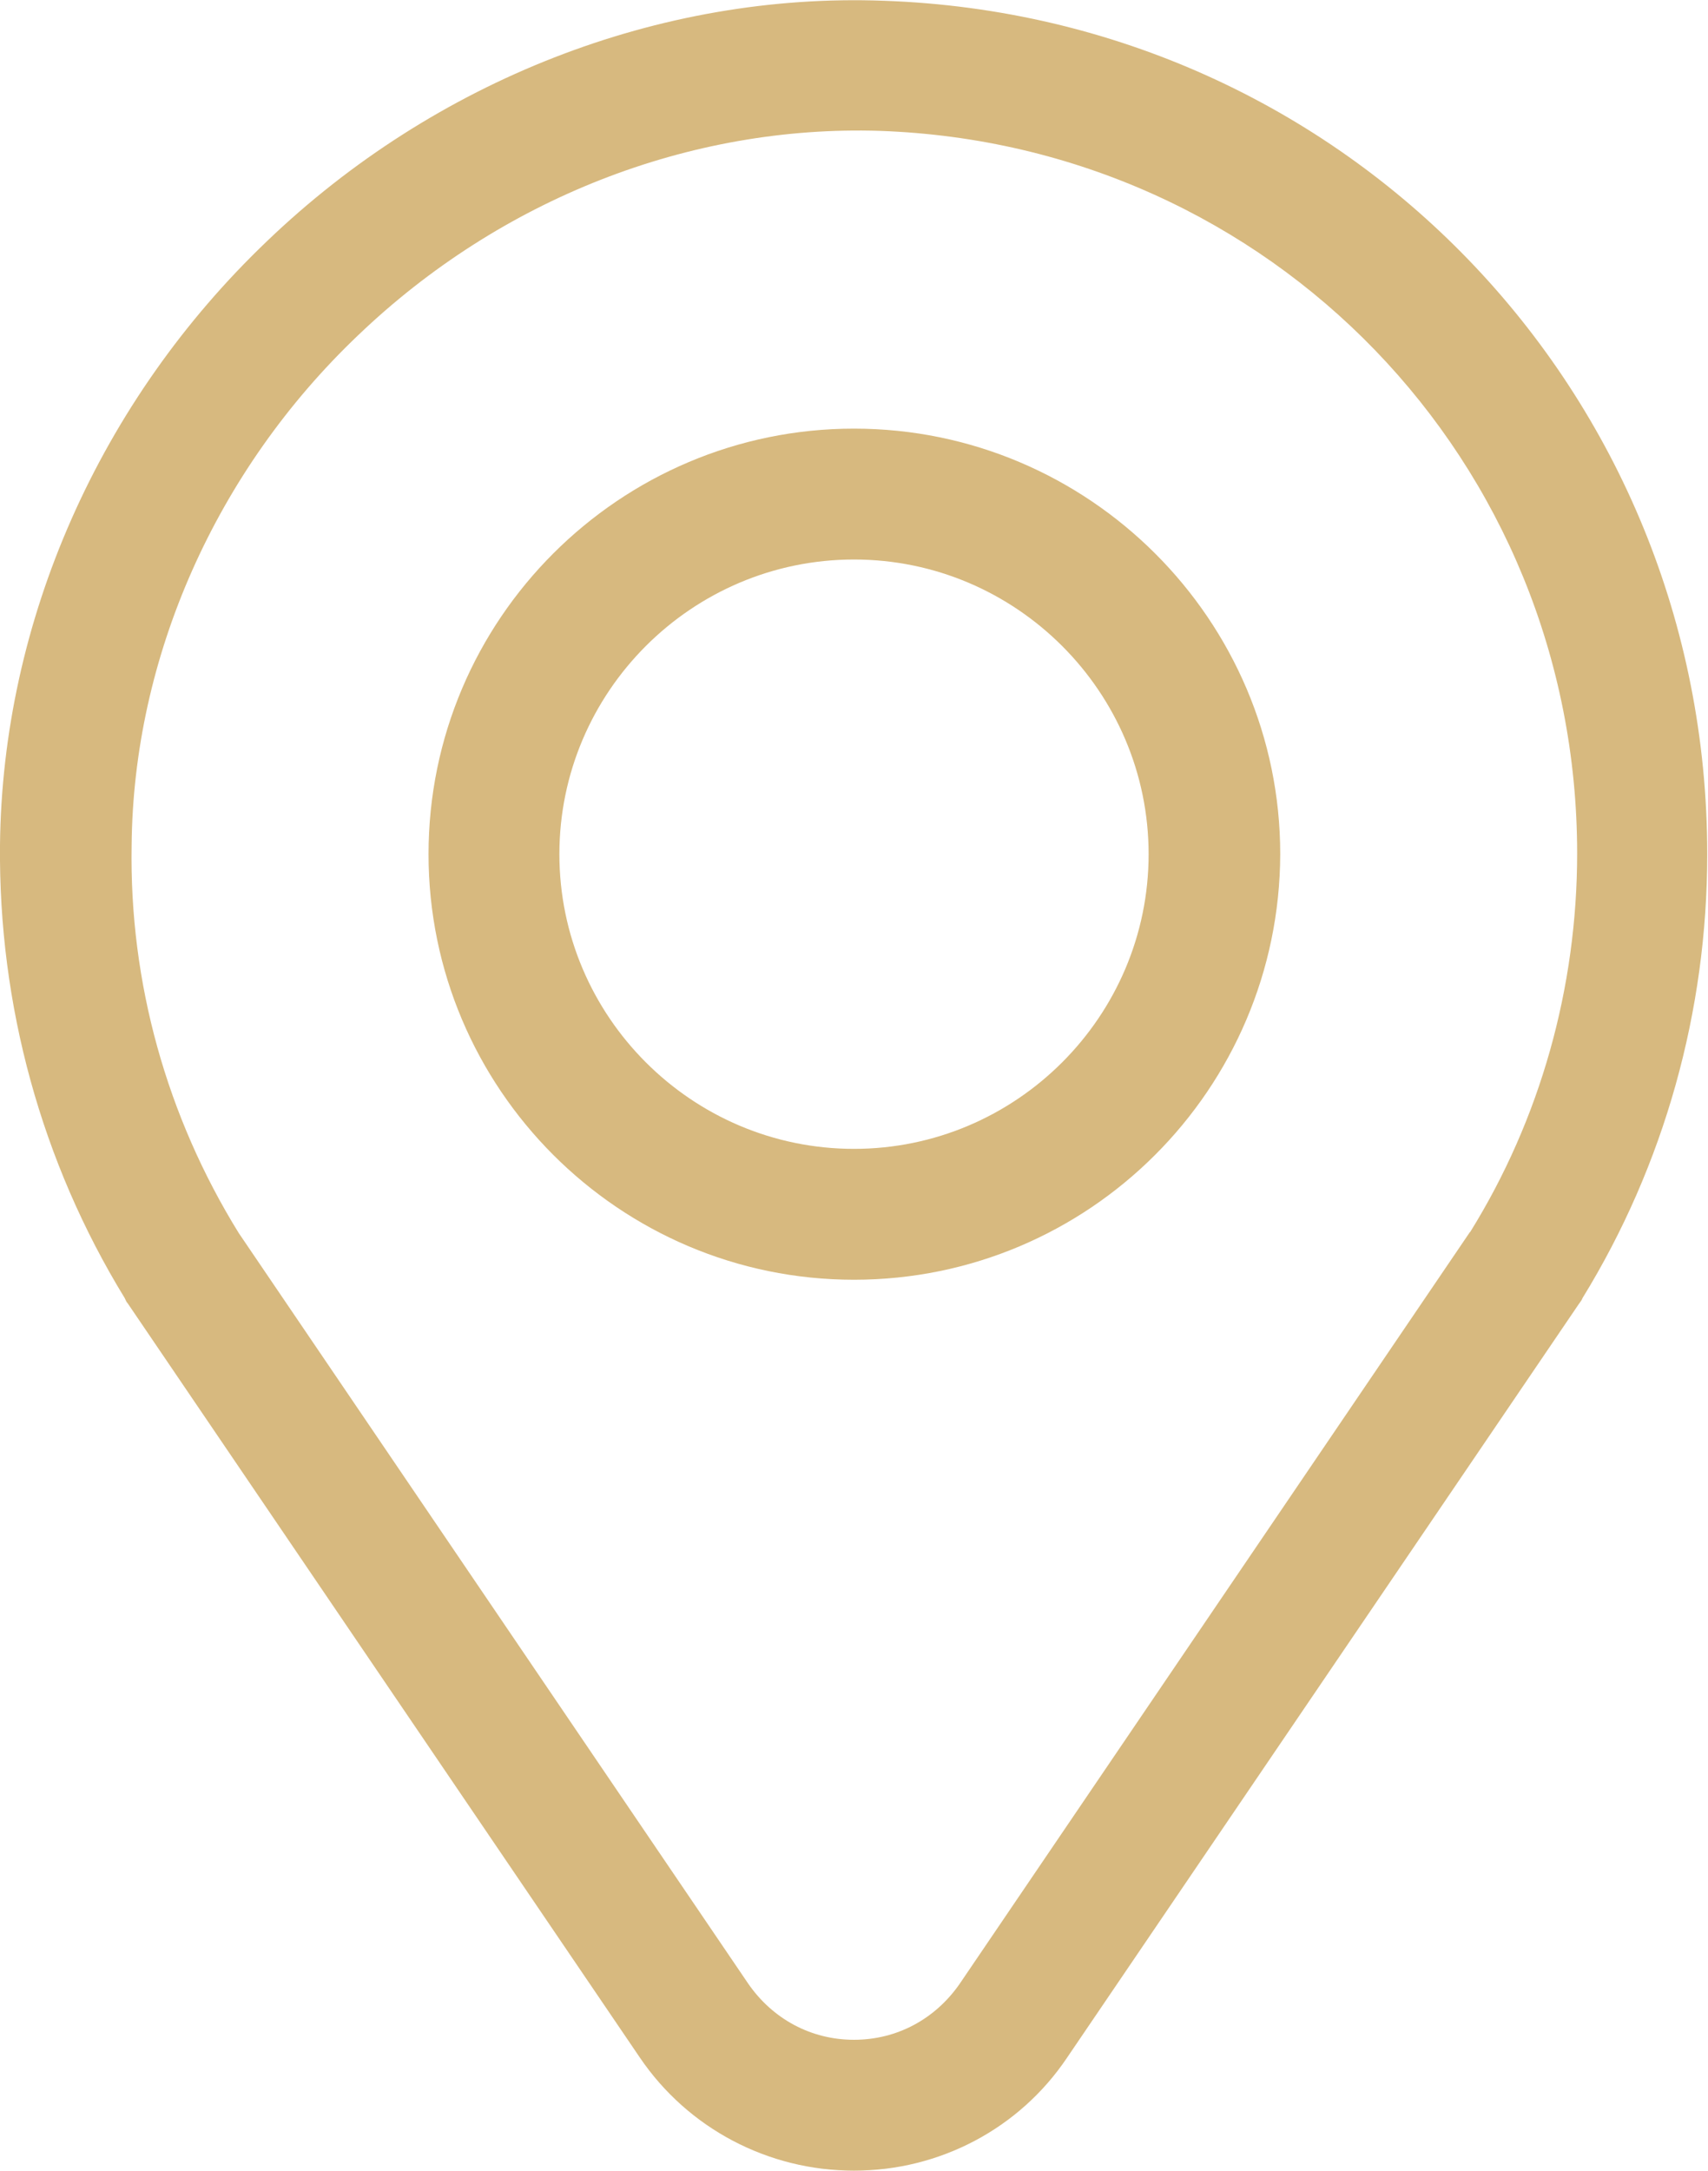
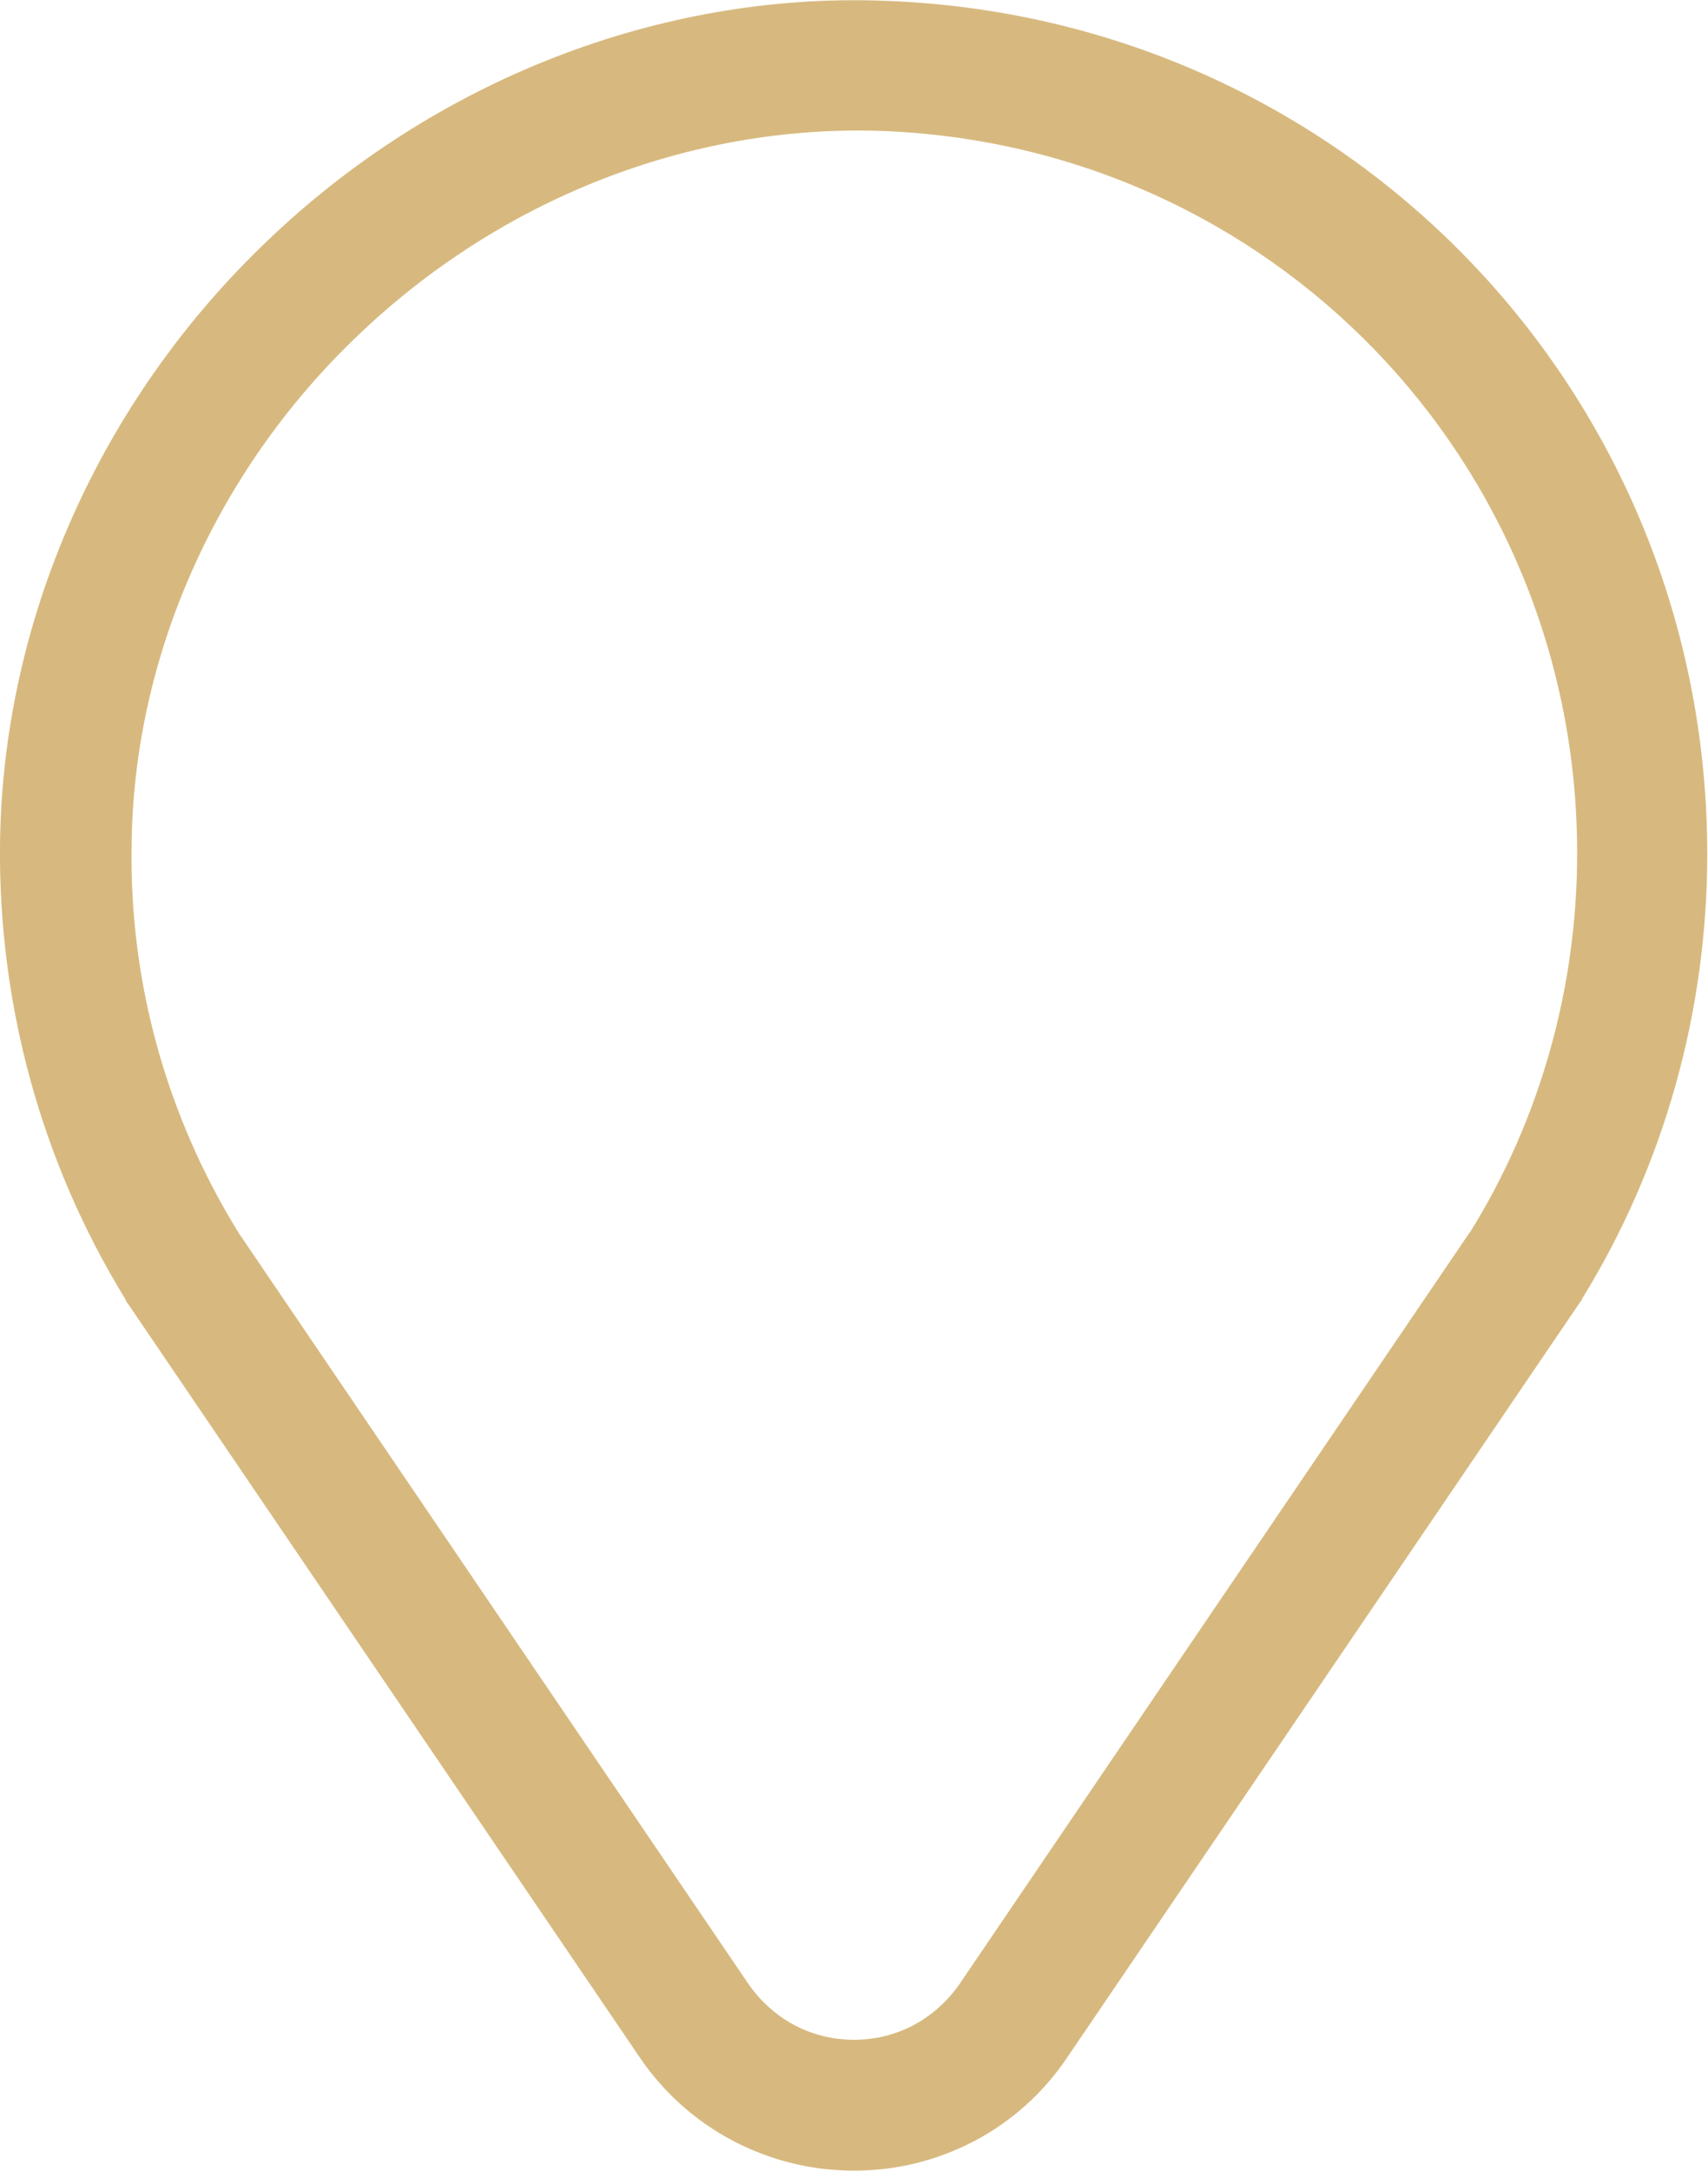
<svg xmlns="http://www.w3.org/2000/svg" version="1.1" id="Layer_1" x="0px" y="0px" viewBox="0 0 223.2 283.6" style="enable-background:new 0 0 223.2 283.6;" xml:space="preserve">
  <style type="text/css">
	.st0{fill:#D7B97F;}
</style>
  <g>
    <g>
-       <path class="st0" d="M111.6,167.2c-30.7,0-55.6-25-55.6-55.6c0-30.7,25-55.6,55.6-55.6c30.7,0,55.7,25,55.7,55.6    C167.2,142.3,142.3,167.2,111.6,167.2z M111.6,73.1c-21.2,0-38.5,17.3-38.5,38.5s17.3,38.5,38.5,38.5s38.5-17.3,38.5-38.5    S132.8,73.1,111.6,73.1z" />
-     </g>
+       </g>
    <g>
      <path class="st0" d="M111.6,283.6c-11.2,0-21.7-5.5-28-14.8l-66.9-98.5c-0.2-0.2-0.3-0.5-0.4-0.7C5.4,151.8-0.2,131.3,0,110.4    c0.3-29.3,13-58,34.9-78.9C56.8,10.5,86.2-1,115.5,0.1c60.4,2.1,107.6,51.1,107.6,111.5c0,20.5-5.6,40.6-16.3,58    c-0.1,0.3-0.3,0.5-0.5,0.8l-66.9,98.5C133.2,278.1,122.8,283.6,111.6,283.6z M31.2,161.1l66.6,98.1c3.2,4.6,8.2,7.3,13.8,7.3    c5.6,0,10.6-2.7,13.8-7.3l66.6-98.1c0,0,0-0.1,0.1-0.1c9.2-14.8,14-32,14-49.5c0-51.2-40-92.6-91.1-94.4    C90.1,16.3,65.4,26,46.8,43.8c-18.6,17.7-29.4,42.1-29.6,66.7C16.9,128.4,21.8,145.9,31.2,161.1C31.1,161.1,31.2,161.1,31.2,161.1    z" />
    </g>
  </g>
</svg>